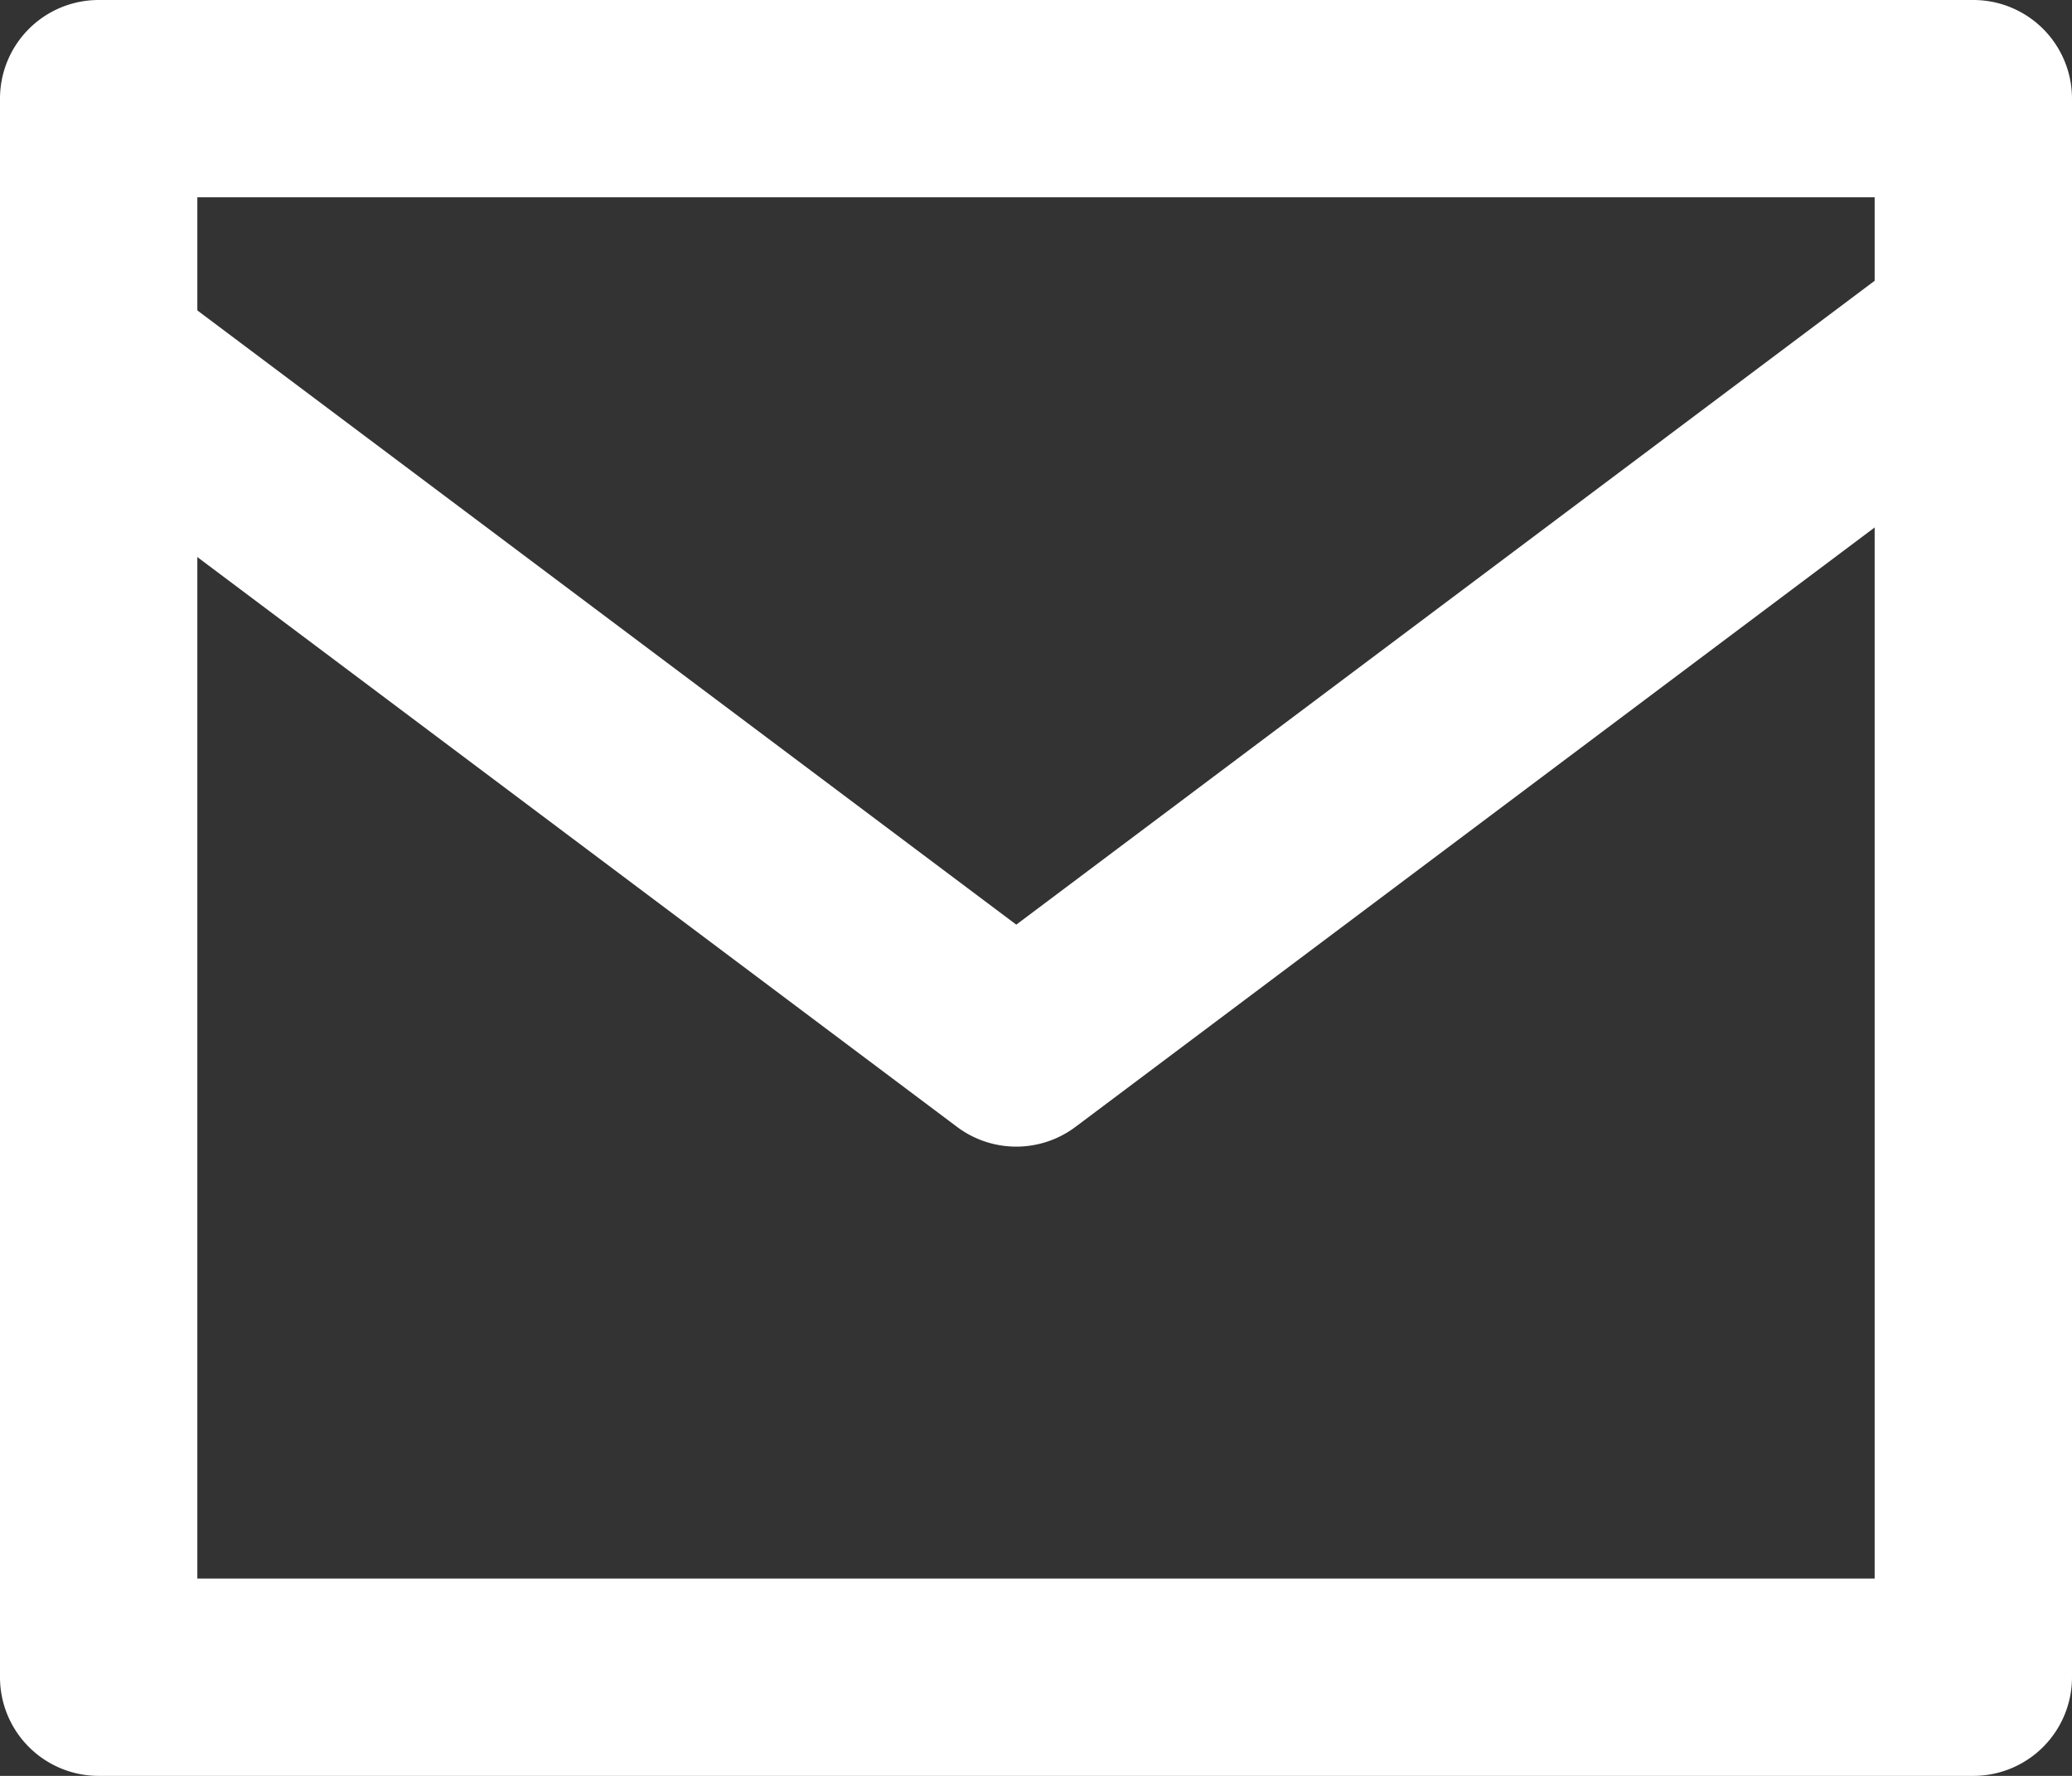
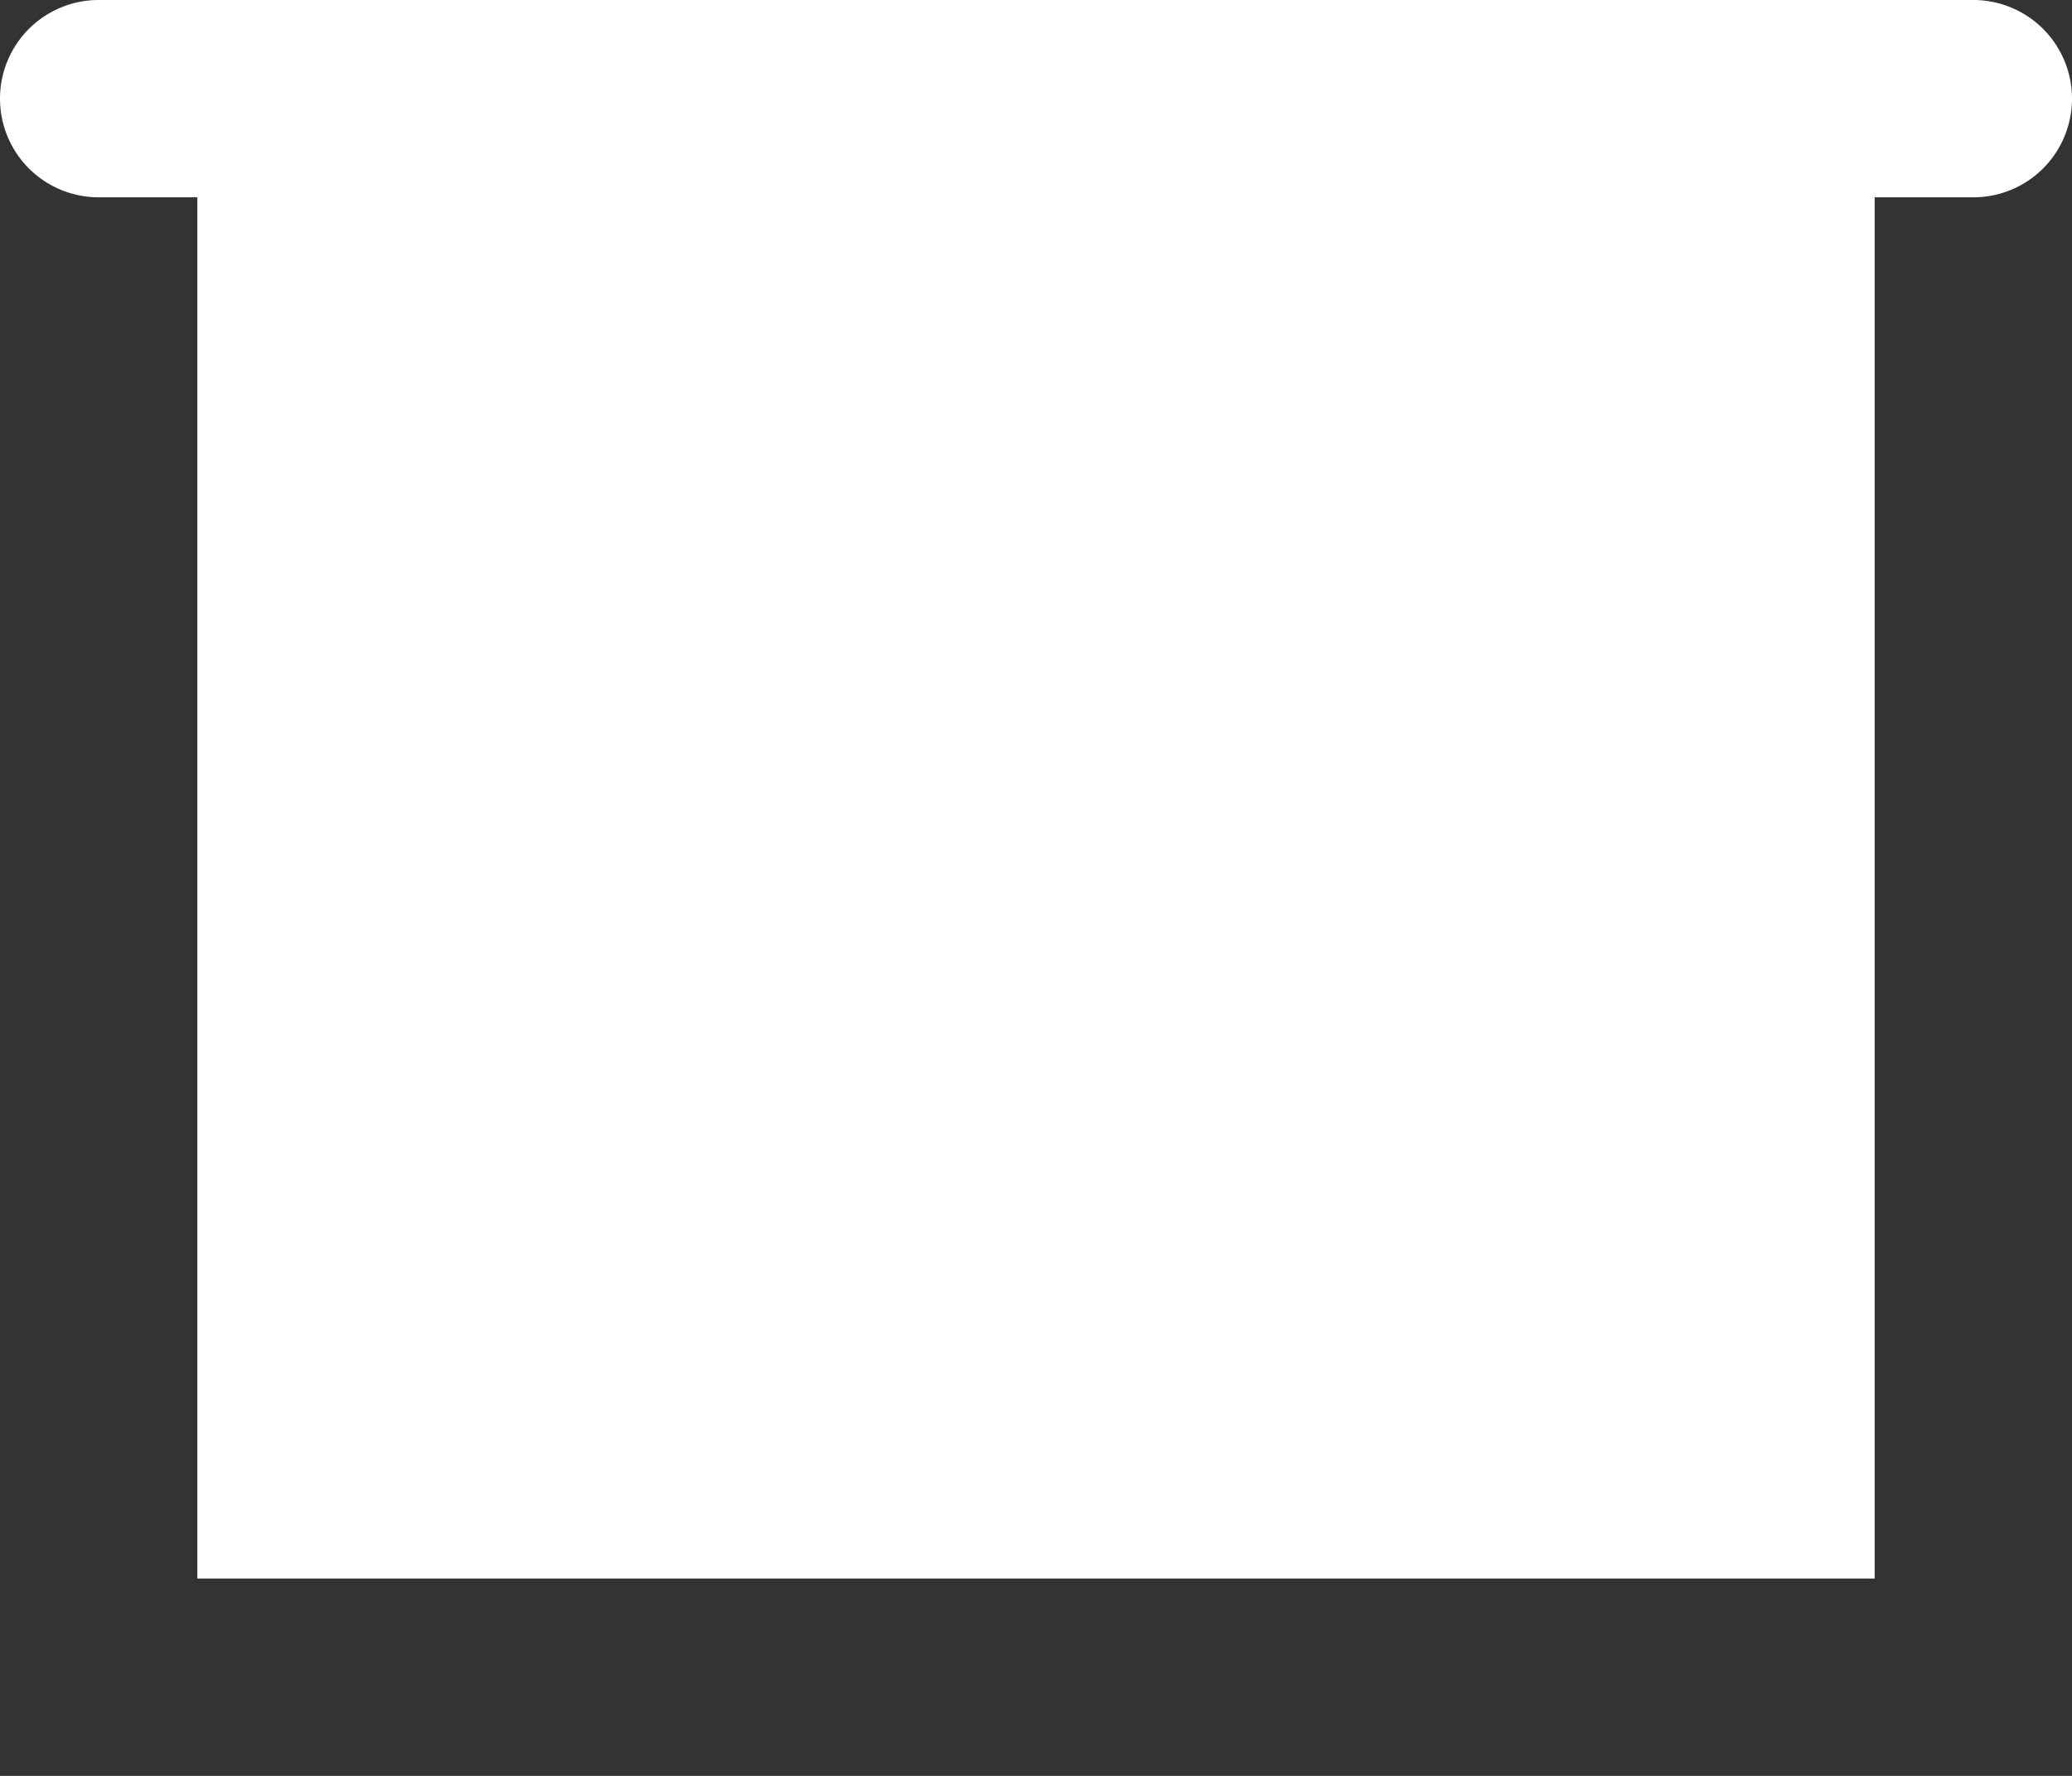
<svg xmlns="http://www.w3.org/2000/svg" width="21" height="18">
  <rect width="100%" height="100%" fill="#333333" stroke="none" />
  <g fill="#fff">
-     <path d="M1 0h19a1 1 0 011 1v16a1 1 0 01-1 1H1a1 1 0 01-1-1V1a1 1 0 011-1zm18 2H2v14h17z" />
-     <path d="M10.3 11.622a1 1 0 01-.6-.2L.4 4.446a1 1 0 111.2-1.6l8.7 6.526L19 2.846a1 1 0 111.2 1.6l-9.3 6.976a1 1 0 01-.6.2z" />
+     <path d="M1 0h19a1 1 0 011 1a1 1 0 01-1 1H1a1 1 0 01-1-1V1a1 1 0 011-1zm18 2H2v14h17z" />
  </g>
</svg>